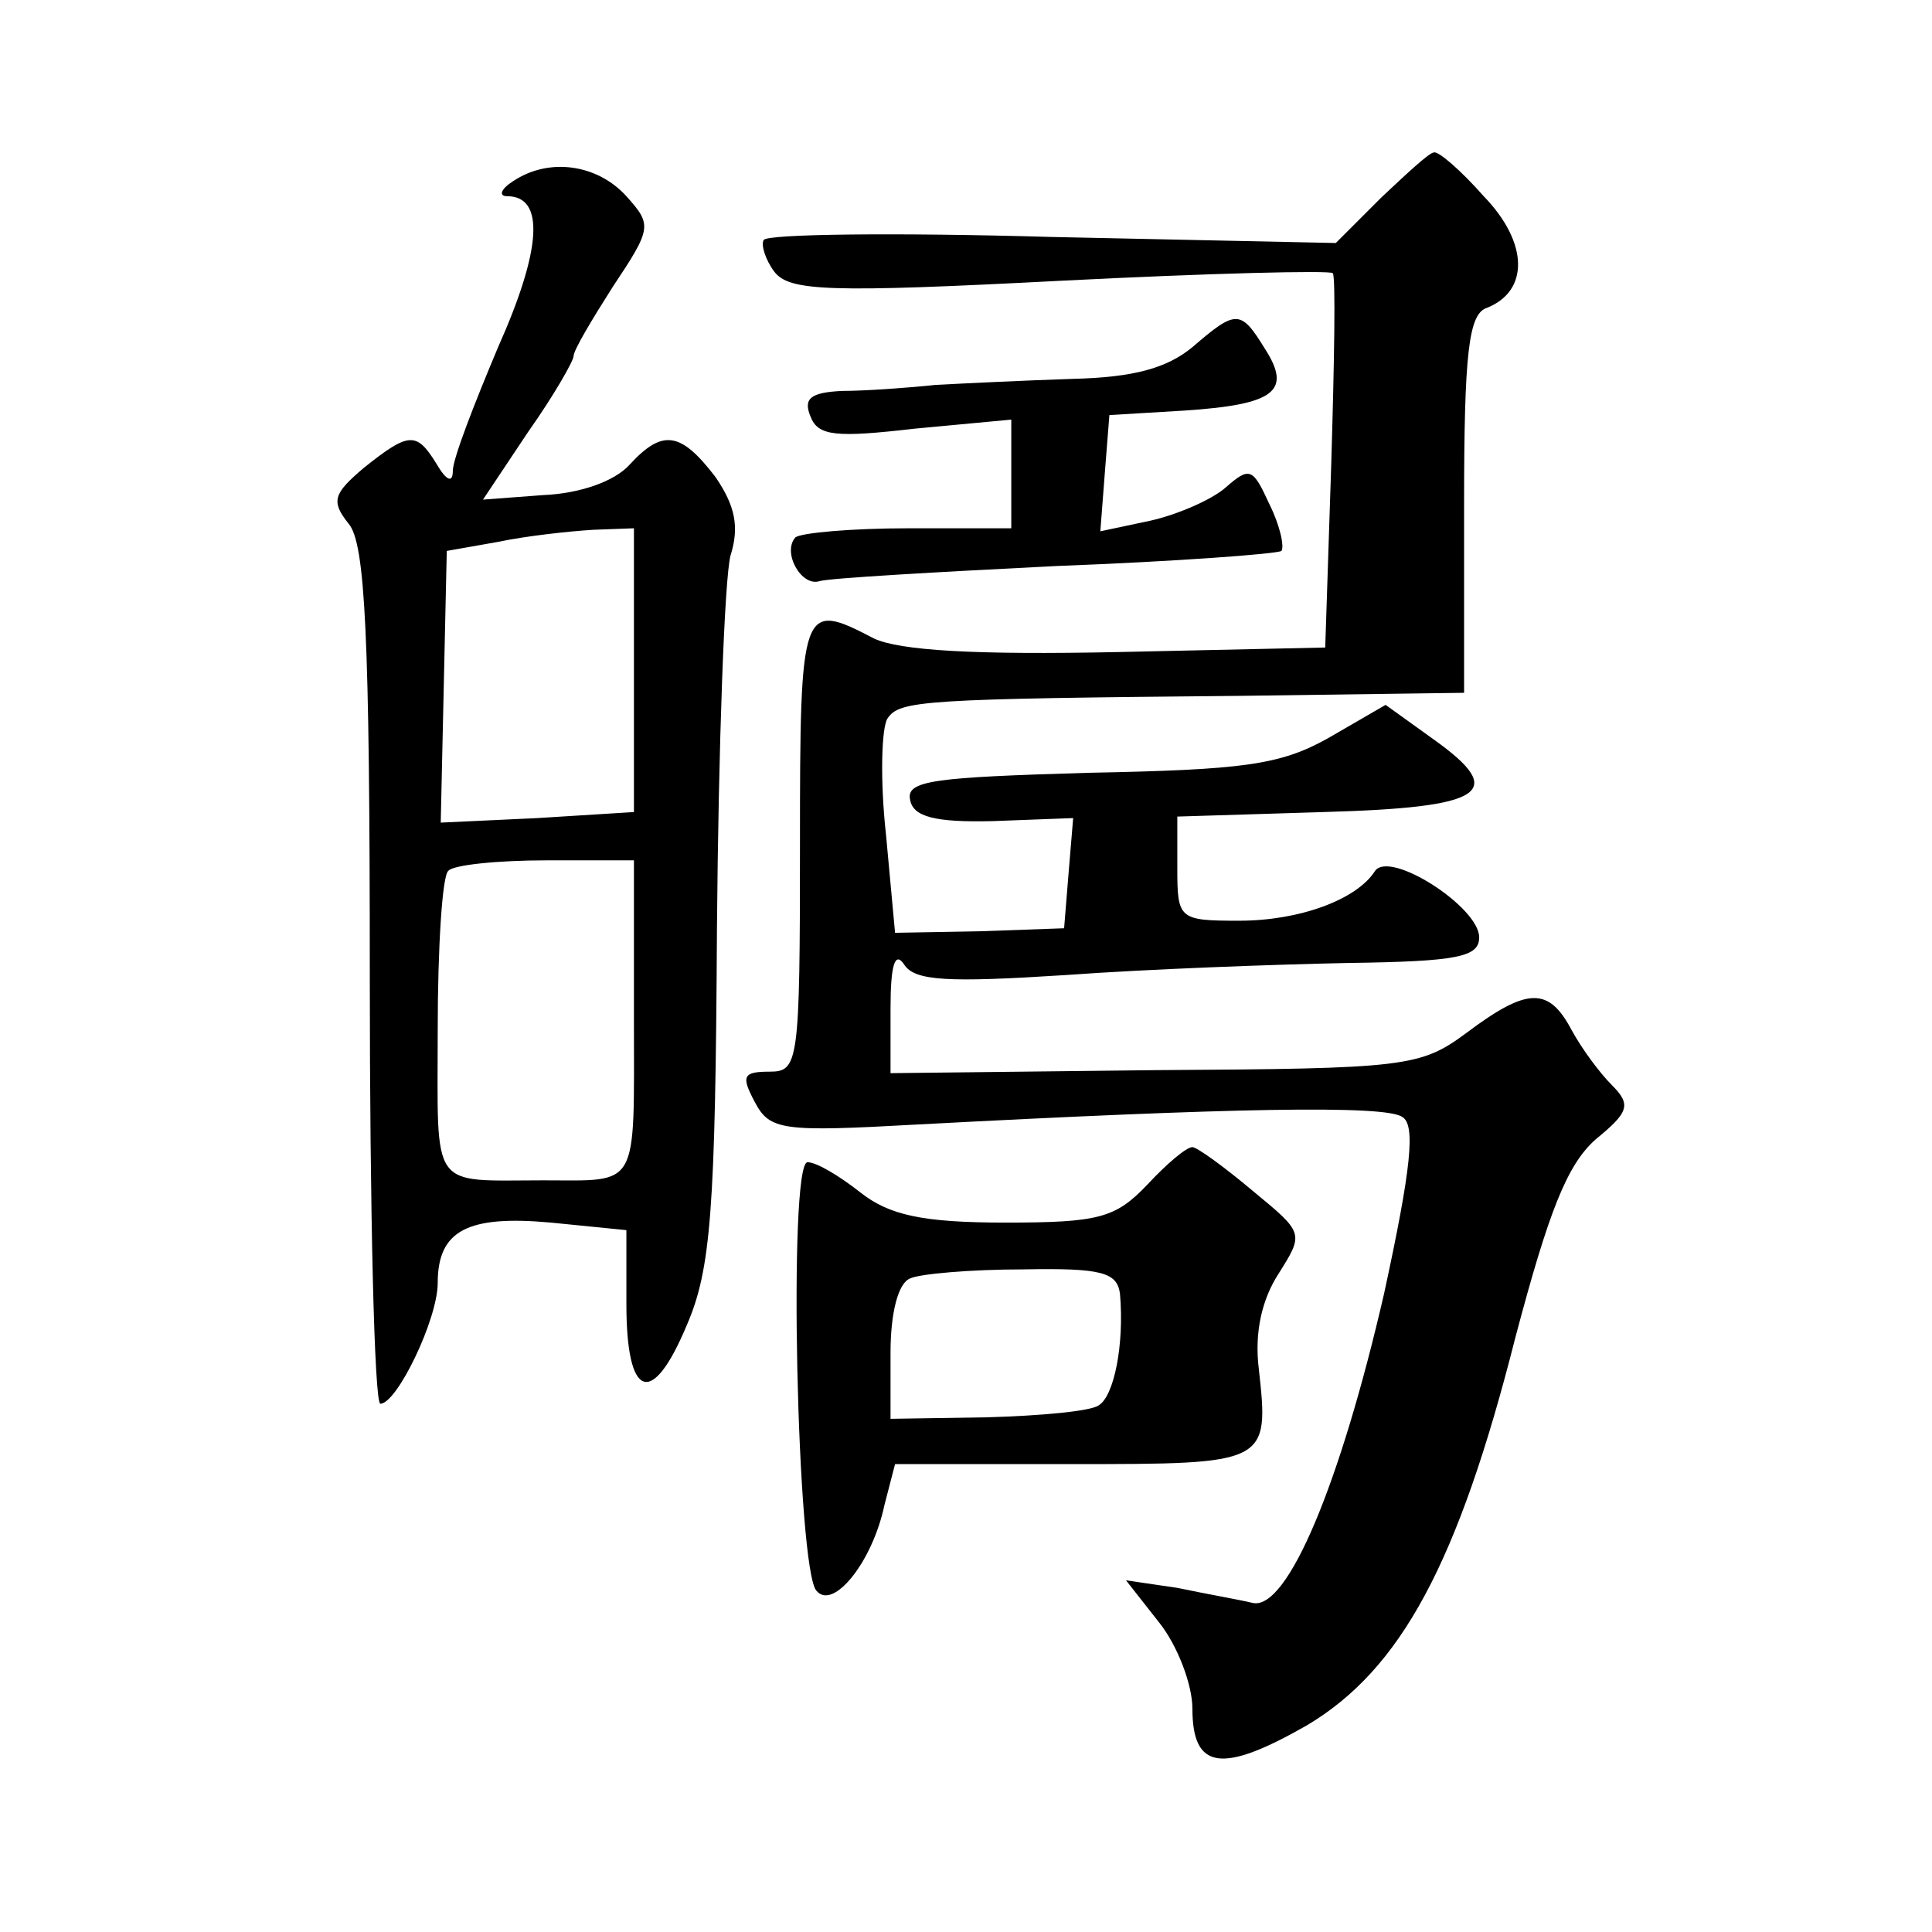
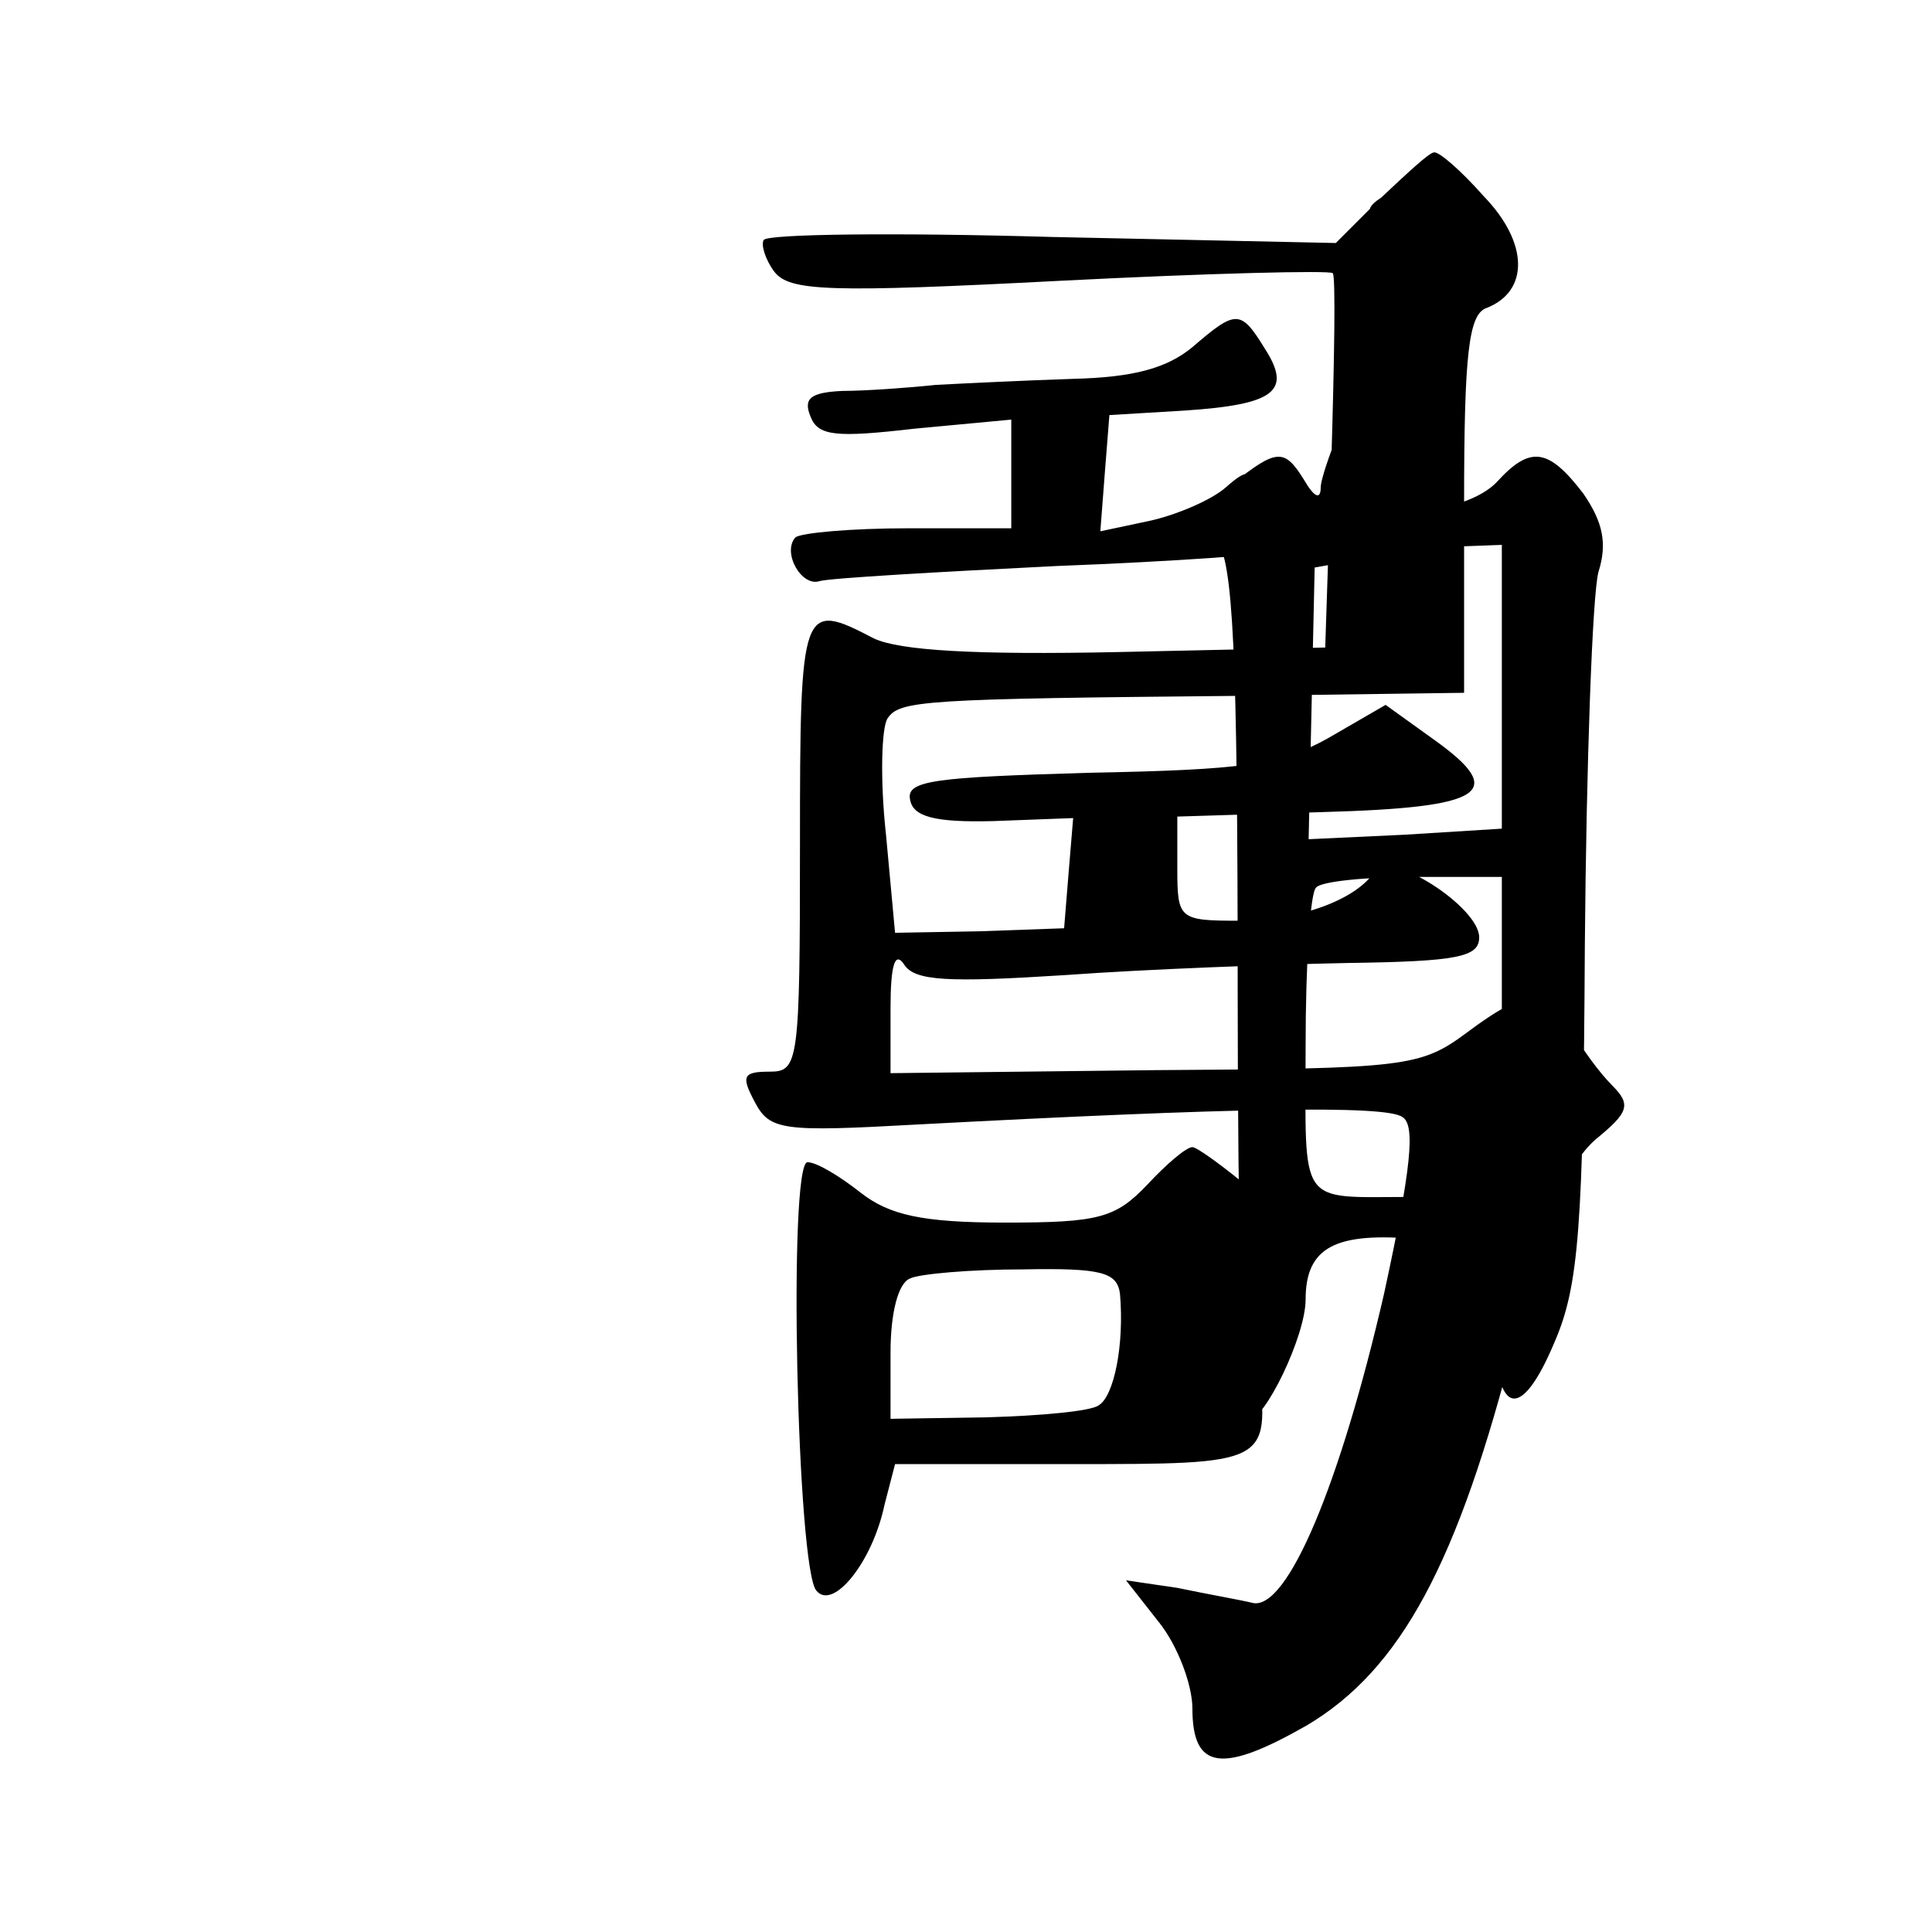
<svg xmlns="http://www.w3.org/2000/svg" version="1.0" width="128pt" height="128pt" viewBox="0 0 128 128" preserveAspectRatio="xMidYMid meet">
  <g transform="translate(0,128) scale(0.1,-0.1)" fill="#0" stroke="none">
-     <path d="M915 1149 l-30 -30 -188 4 c-103 3 -189 2 -191 -2 -2 -3 1 -13 7 -21 10 -13 36 -14 190 -6 98 5 179 7 180 5 2 -2 1 -59 -1 -126 l-4 -122 -137 -3 c-95 -2 -145 1 -162 9 -48 25 -49 23 -49 -137 0 -144 -1 -150 -20 -150 -18 0 -19 -3 -10 -20 10 -19 18 -20 108 -15 207 11 310 13 321 5 9 -5 6 -34 -12 -117 -29 -126 -64 -210 -87 -205 -8 2 -31 6 -50 10 l-34 5 22 -28 c12 -15 22 -41 22 -57 0 -41 20 -43 76 -11 62 37 100 107 138 257 22 83 34 114 53 131 22 18 24 23 11 36 -8 8 -20 24 -27 37 -15 28 -29 28 -69 -2 -31 -23 -40 -24 -207 -25 l-175 -2 0 43 c0 29 3 38 9 29 7 -11 29 -12 107 -7 55 4 138 7 187 8 73 1 87 4 87 17 0 20 -59 58 -69 44 -12 -19 -50 -33 -90 -33 -40 0 -41 1 -41 35 l0 34 97 3 c107 3 122 13 73 48 l-32 23 -38 -22 c-32 -18 -57 -21 -159 -23 -102 -3 -121 -5 -118 -18 2 -11 16 -15 55 -14 l53 2 -3 -36 -3 -37 -56 -2 -56 -1 -6 65 c-4 36 -3 71 1 77 8 12 23 13 235 15 l147 2 0 125 c0 100 3 126 15 130 28 11 28 43 -2 74 -15 17 -30 30 -33 29 -3 0 -18 -14 -35 -30z M340 1160 c-8 -5 -10 -10 -4 -10 25 0 23 -35 -6 -100 -16 -38 -30 -74 -30 -82 0 -8 -4 -7 -11 5 -13 21 -18 21 -48 -3 -20 -17 -22 -22 -10 -37 11 -13 14 -74 14 -300 0 -155 3 -283 7 -283 11 0 38 56 38 80 0 35 20 45 75 40 l50 -5 0 -49 c0 -63 17 -69 40 -14 16 37 19 76 20 263 1 121 5 232 9 247 6 19 3 33 -10 52 -23 30 -35 32 -57 8 -10 -11 -33 -19 -57 -20 l-40 -3 30 45 c17 24 30 47 30 50 0 4 12 24 26 46 26 39 26 41 9 60 -19 21 -51 26 -75 10z m80 -324 l0 -94 -64 -4 -64 -3 2 90 2 90 34 6 c19 4 47 7 63 8 l27 1 0 -94z m0 -231 c0 -114 4 -107 -60 -107 -76 0 -70 -8 -70 100 0 54 3 102 7 105 3 4 33 7 65 7 l58 0 0 -105z M790 1050 c-17 -14 -39 -20 -79 -21 -31 -1 -72 -3 -91 -4 -19 -2 -47 -4 -62 -4 -21 -1 -26 -5 -21 -17 5 -13 17 -14 69 -8 l64 6 0 -36 0 -36 -68 0 c-38 0 -71 -3 -75 -6 -9 -10 4 -33 16 -29 7 2 77 6 157 10 79 3 146 8 149 10 2 3 -1 17 -8 31 -11 24 -13 25 -29 11 -9 -8 -32 -18 -50 -22 l-33 -7 3 39 3 38 50 3 c60 4 71 13 53 41 -16 26 -19 26 -48 1z M760 495 c-21 -22 -32 -25 -94 -25 -55 0 -77 5 -96 20 -14 11 -29 20 -35 20 -13 0 -7 -271 6 -284 11 -13 37 19 45 57 l7 27 117 0 c130 0 131 0 124 63 -3 24 2 46 13 63 17 27 17 27 -17 55 -19 16 -37 29 -40 29 -4 0 -17 -11 -30 -25z m-18 -72 c3 -34 -4 -68 -14 -74 -5 -4 -39 -7 -74 -8 l-64 -1 0 44 c0 26 5 46 13 49 6 3 40 6 75 6 52 1 62 -2 64 -16z" />
+     <path d="M915 1149 l-30 -30 -188 4 c-103 3 -189 2 -191 -2 -2 -3 1 -13 7 -21 10 -13 36 -14 190 -6 98 5 179 7 180 5 2 -2 1 -59 -1 -126 l-4 -122 -137 -3 c-95 -2 -145 1 -162 9 -48 25 -49 23 -49 -137 0 -144 -1 -150 -20 -150 -18 0 -19 -3 -10 -20 10 -19 18 -20 108 -15 207 11 310 13 321 5 9 -5 6 -34 -12 -117 -29 -126 -64 -210 -87 -205 -8 2 -31 6 -50 10 l-34 5 22 -28 c12 -15 22 -41 22 -57 0 -41 20 -43 76 -11 62 37 100 107 138 257 22 83 34 114 53 131 22 18 24 23 11 36 -8 8 -20 24 -27 37 -15 28 -29 28 -69 -2 -31 -23 -40 -24 -207 -25 l-175 -2 0 43 c0 29 3 38 9 29 7 -11 29 -12 107 -7 55 4 138 7 187 8 73 1 87 4 87 17 0 20 -59 58 -69 44 -12 -19 -50 -33 -90 -33 -40 0 -41 1 -41 35 l0 34 97 3 c107 3 122 13 73 48 l-32 23 -38 -22 c-32 -18 -57 -21 -159 -23 -102 -3 -121 -5 -118 -18 2 -11 16 -15 55 -14 l53 2 -3 -36 -3 -37 -56 -2 -56 -1 -6 65 c-4 36 -3 71 1 77 8 12 23 13 235 15 l147 2 0 125 c0 100 3 126 15 130 28 11 28 43 -2 74 -15 17 -30 30 -33 29 -3 0 -18 -14 -35 -30z c-8 -5 -10 -10 -4 -10 25 0 23 -35 -6 -100 -16 -38 -30 -74 -30 -82 0 -8 -4 -7 -11 5 -13 21 -18 21 -48 -3 -20 -17 -22 -22 -10 -37 11 -13 14 -74 14 -300 0 -155 3 -283 7 -283 11 0 38 56 38 80 0 35 20 45 75 40 l50 -5 0 -49 c0 -63 17 -69 40 -14 16 37 19 76 20 263 1 121 5 232 9 247 6 19 3 33 -10 52 -23 30 -35 32 -57 8 -10 -11 -33 -19 -57 -20 l-40 -3 30 45 c17 24 30 47 30 50 0 4 12 24 26 46 26 39 26 41 9 60 -19 21 -51 26 -75 10z m80 -324 l0 -94 -64 -4 -64 -3 2 90 2 90 34 6 c19 4 47 7 63 8 l27 1 0 -94z m0 -231 c0 -114 4 -107 -60 -107 -76 0 -70 -8 -70 100 0 54 3 102 7 105 3 4 33 7 65 7 l58 0 0 -105z M790 1050 c-17 -14 -39 -20 -79 -21 -31 -1 -72 -3 -91 -4 -19 -2 -47 -4 -62 -4 -21 -1 -26 -5 -21 -17 5 -13 17 -14 69 -8 l64 6 0 -36 0 -36 -68 0 c-38 0 -71 -3 -75 -6 -9 -10 4 -33 16 -29 7 2 77 6 157 10 79 3 146 8 149 10 2 3 -1 17 -8 31 -11 24 -13 25 -29 11 -9 -8 -32 -18 -50 -22 l-33 -7 3 39 3 38 50 3 c60 4 71 13 53 41 -16 26 -19 26 -48 1z M760 495 c-21 -22 -32 -25 -94 -25 -55 0 -77 5 -96 20 -14 11 -29 20 -35 20 -13 0 -7 -271 6 -284 11 -13 37 19 45 57 l7 27 117 0 c130 0 131 0 124 63 -3 24 2 46 13 63 17 27 17 27 -17 55 -19 16 -37 29 -40 29 -4 0 -17 -11 -30 -25z m-18 -72 c3 -34 -4 -68 -14 -74 -5 -4 -39 -7 -74 -8 l-64 -1 0 44 c0 26 5 46 13 49 6 3 40 6 75 6 52 1 62 -2 64 -16z" />
  </g>
</svg>